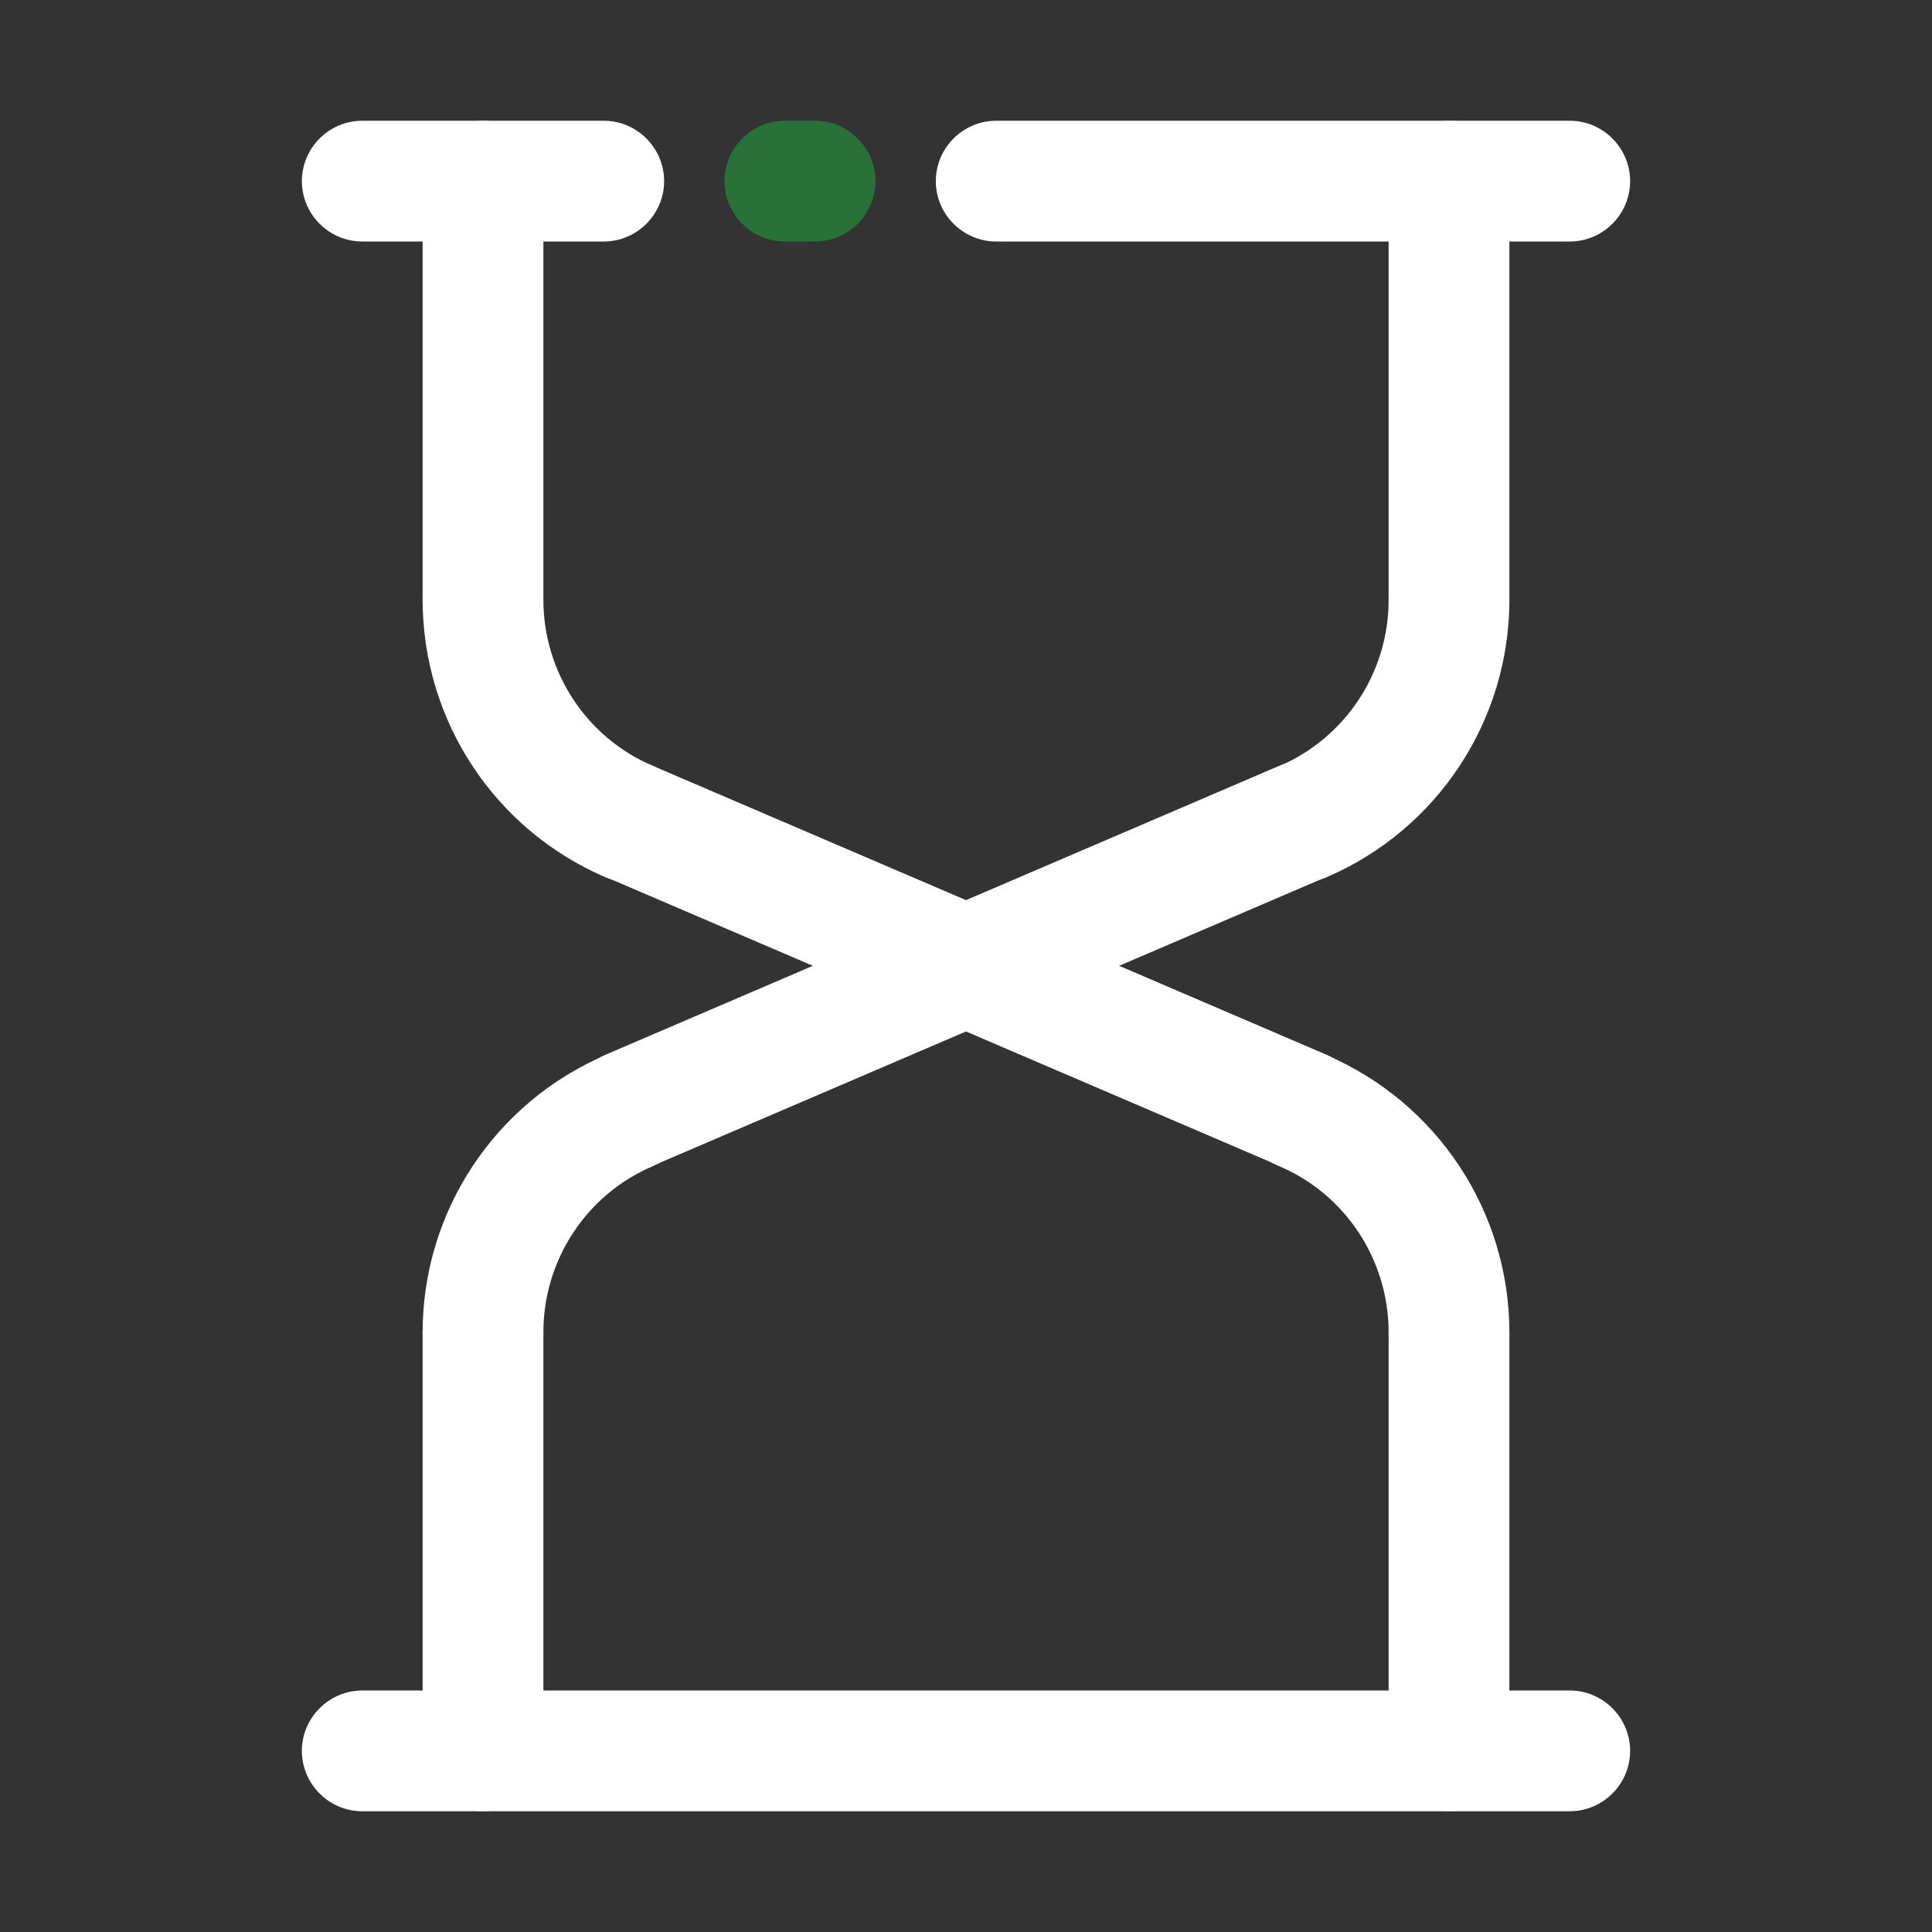
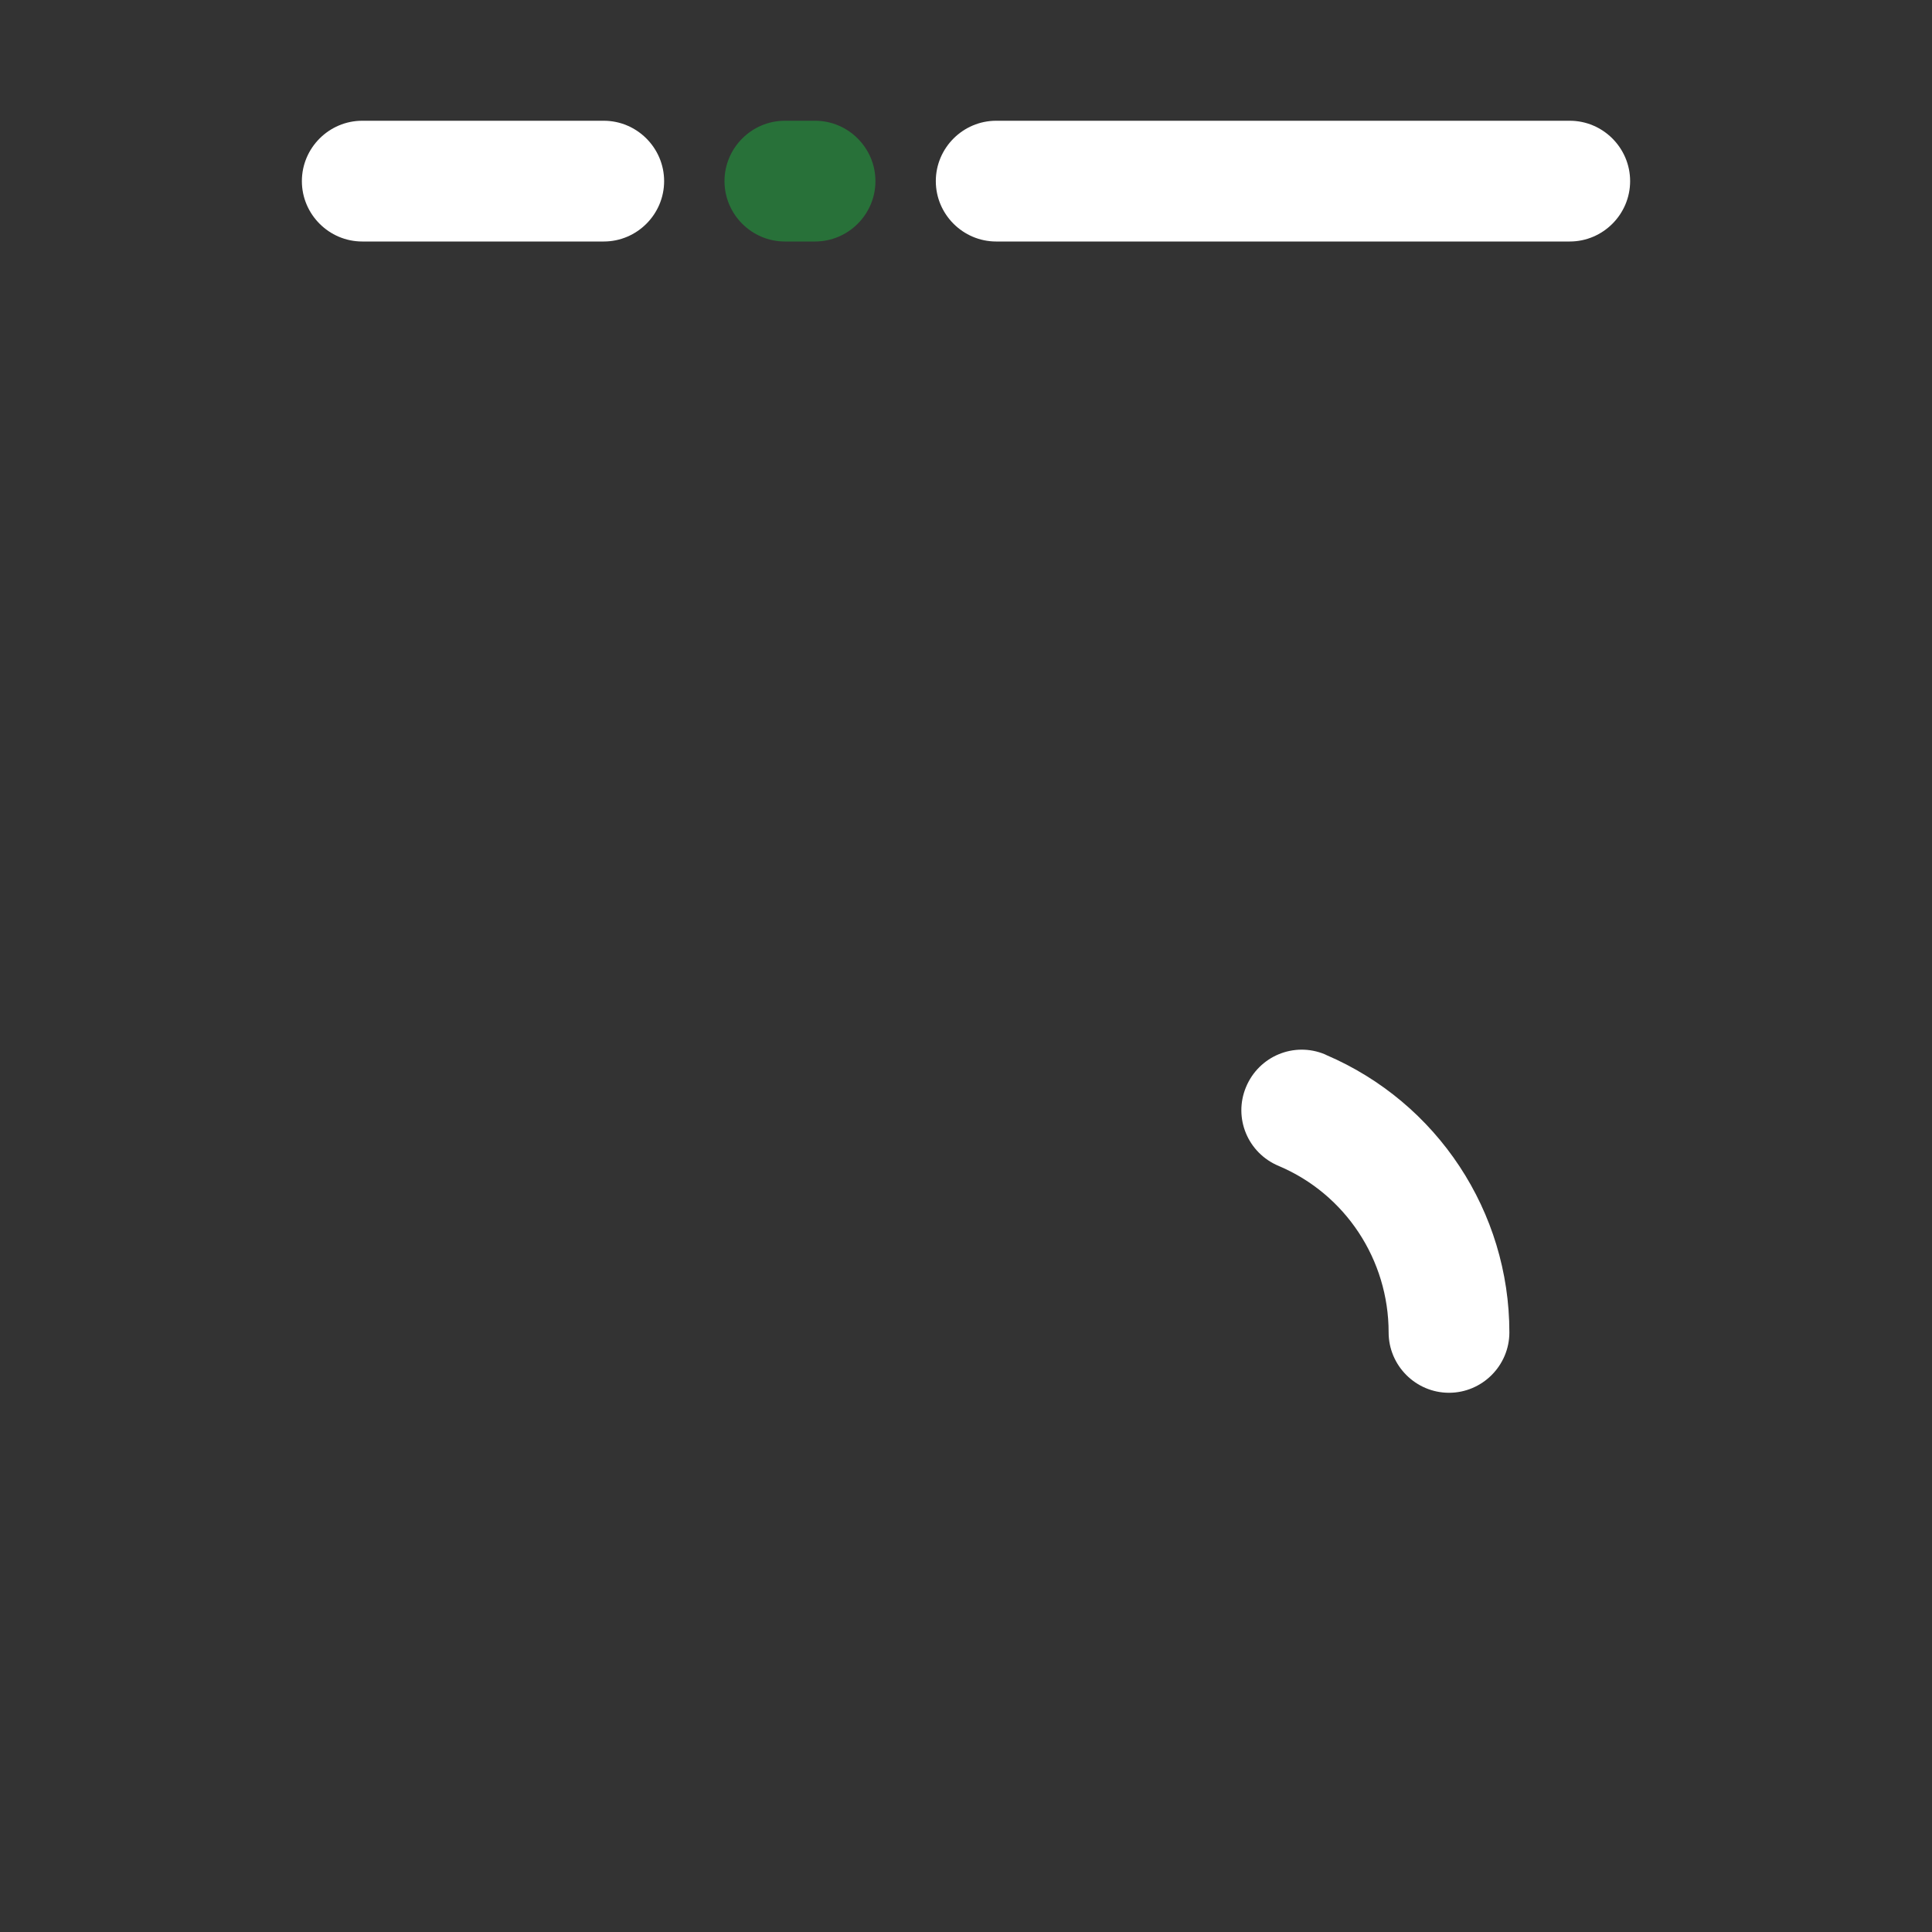
<svg xmlns="http://www.w3.org/2000/svg" version="1.1" id="Layer_1" x="0px" y="0px" viewBox="0 0 512 512" style="enable-background:new 0 0 512 512;" xml:space="preserve">
  <rect x="0" y="0" width="512" height="512" fill="#333333" stroke="none" />
  <style type="text/css"> .st0{fill:#FFFFFF;} .st1{fill:#287139;} </style>
  <g>
    <path class="st0" d="M416,64H264c-8.8,0-16-7.2-16-16s7.2-16,16-16h152c8.8,0,16,7.2,16,16S424.8,64,416,64z" />
    <path class="st1" d="M216,64h-8c-8.8,0-16-7.2-16-16s7.2-16,16-16h8c8.8,0,16,7.2,16,16S224.8,64,216,64z" />
    <path class="st0" d="M160,64H96c-8.8,0-16-7.2-16-16s7.2-16,16-16h64c8.8,0,16,7.2,16,16S168.8,64,160,64z M384,369.1 c-8.8,0-16-7.2-16-16c0-19.2-11.4-36.6-29.1-44.1c-8.2-3.4-12.1-12.7-8.7-20.9c3.4-8.2,12.7-12.1,20.9-8.7c0.1,0.1,0.3,0.1,0.4,0.2 c29.4,12.6,48.5,41.5,48.5,73.5C400,361.9,392.8,369.1,384,369.1z" />
-     <path class="st0" d="M384,480c-8.8,0-16-7.2-16-16V353.1c0-8.8,7.2-16,16-16s16,7.2,16,16V464C400,472.8,392.8,480,384,480z M345.2,310.2c-2.1,0-4.2-0.4-6.3-1.3l-178.4-76.5c-8.2-3.4-12.1-12.7-8.7-20.9c3.4-8.2,12.7-12.1,20.9-8.7 c0.1,0.1,0.3,0.1,0.4,0.2l178.4,76.5c8.1,3.5,11.9,12.9,8.4,21C357.4,306.4,351.6,310.2,345.2,310.2L345.2,310.2z M128,369.1 c-8.8,0-16-7.2-16-16c0-32,19.1-60.9,48.5-73.5c8.1-3.6,17.5,0,21.1,8.1c3.6,8.1,0,17.5-8.1,21.1c-0.1,0.1-0.3,0.1-0.4,0.2 c-17.7,7.5-29.1,24.9-29.1,44.1C144,361.9,136.8,369.1,128,369.1z" />
-     <path class="st0" d="M128,480c-8.8,0-16-7.2-16-16V353.1c0-8.8,7.2-16,16-16s16,7.2,16,16V464C144,472.8,136.8,480,128,480z M166.8,310.2c-8.8,0-16-7.2-16-16c0-6.4,3.8-12.2,9.7-14.7l178.4-76.5c8.1-3.6,17.5,0,21.1,8.1c3.6,8.1,0,17.5-8.1,21.1 c-0.1,0.1-0.3,0.1-0.4,0.2l-178.4,76.5C171.1,309.8,169,310.2,166.8,310.2L166.8,310.2z M166.8,233.8c-2.1,0-4.2-0.4-6.3-1.3 C131.1,219.9,112,191,112,158.9c0-8.8,7.2-16,16-16s16,7.2,16,16c0,19.2,11.4,36.6,29.1,44.1c8.1,3.5,11.9,12.9,8.4,21 C179,230,173.2,233.8,166.8,233.8L166.8,233.8z" />
-     <path class="st0" d="M128,174.9c-8.8,0-16-7.2-16-16V48c0-8.8,7.2-16,16-16s16,7.2,16,16v110.9C144,167.8,136.8,174.9,128,174.9z M345.2,233.8c-8.8,0-16-7.2-16-16c0-6.4,3.8-12.2,9.7-14.7c17.7-7.6,29.1-24.9,29.1-44.1c0-8.8,7.2-16,16-16s16,7.2,16,16 c0,32-19.1,60.9-48.5,73.5C349.5,233.3,347.4,233.8,345.2,233.8L345.2,233.8z" />
-     <path class="st0" d="M384,174.9c-8.8,0-16-7.2-16-16V48c0-8.8,7.2-16,16-16s16,7.2,16,16v110.9C400,167.8,392.8,174.9,384,174.9z M416,480H96c-8.8,0-16-7.2-16-16s7.2-16,16-16h320c8.8,0,16,7.2,16,16S424.8,480,416,480z" />
  </g>
</svg>